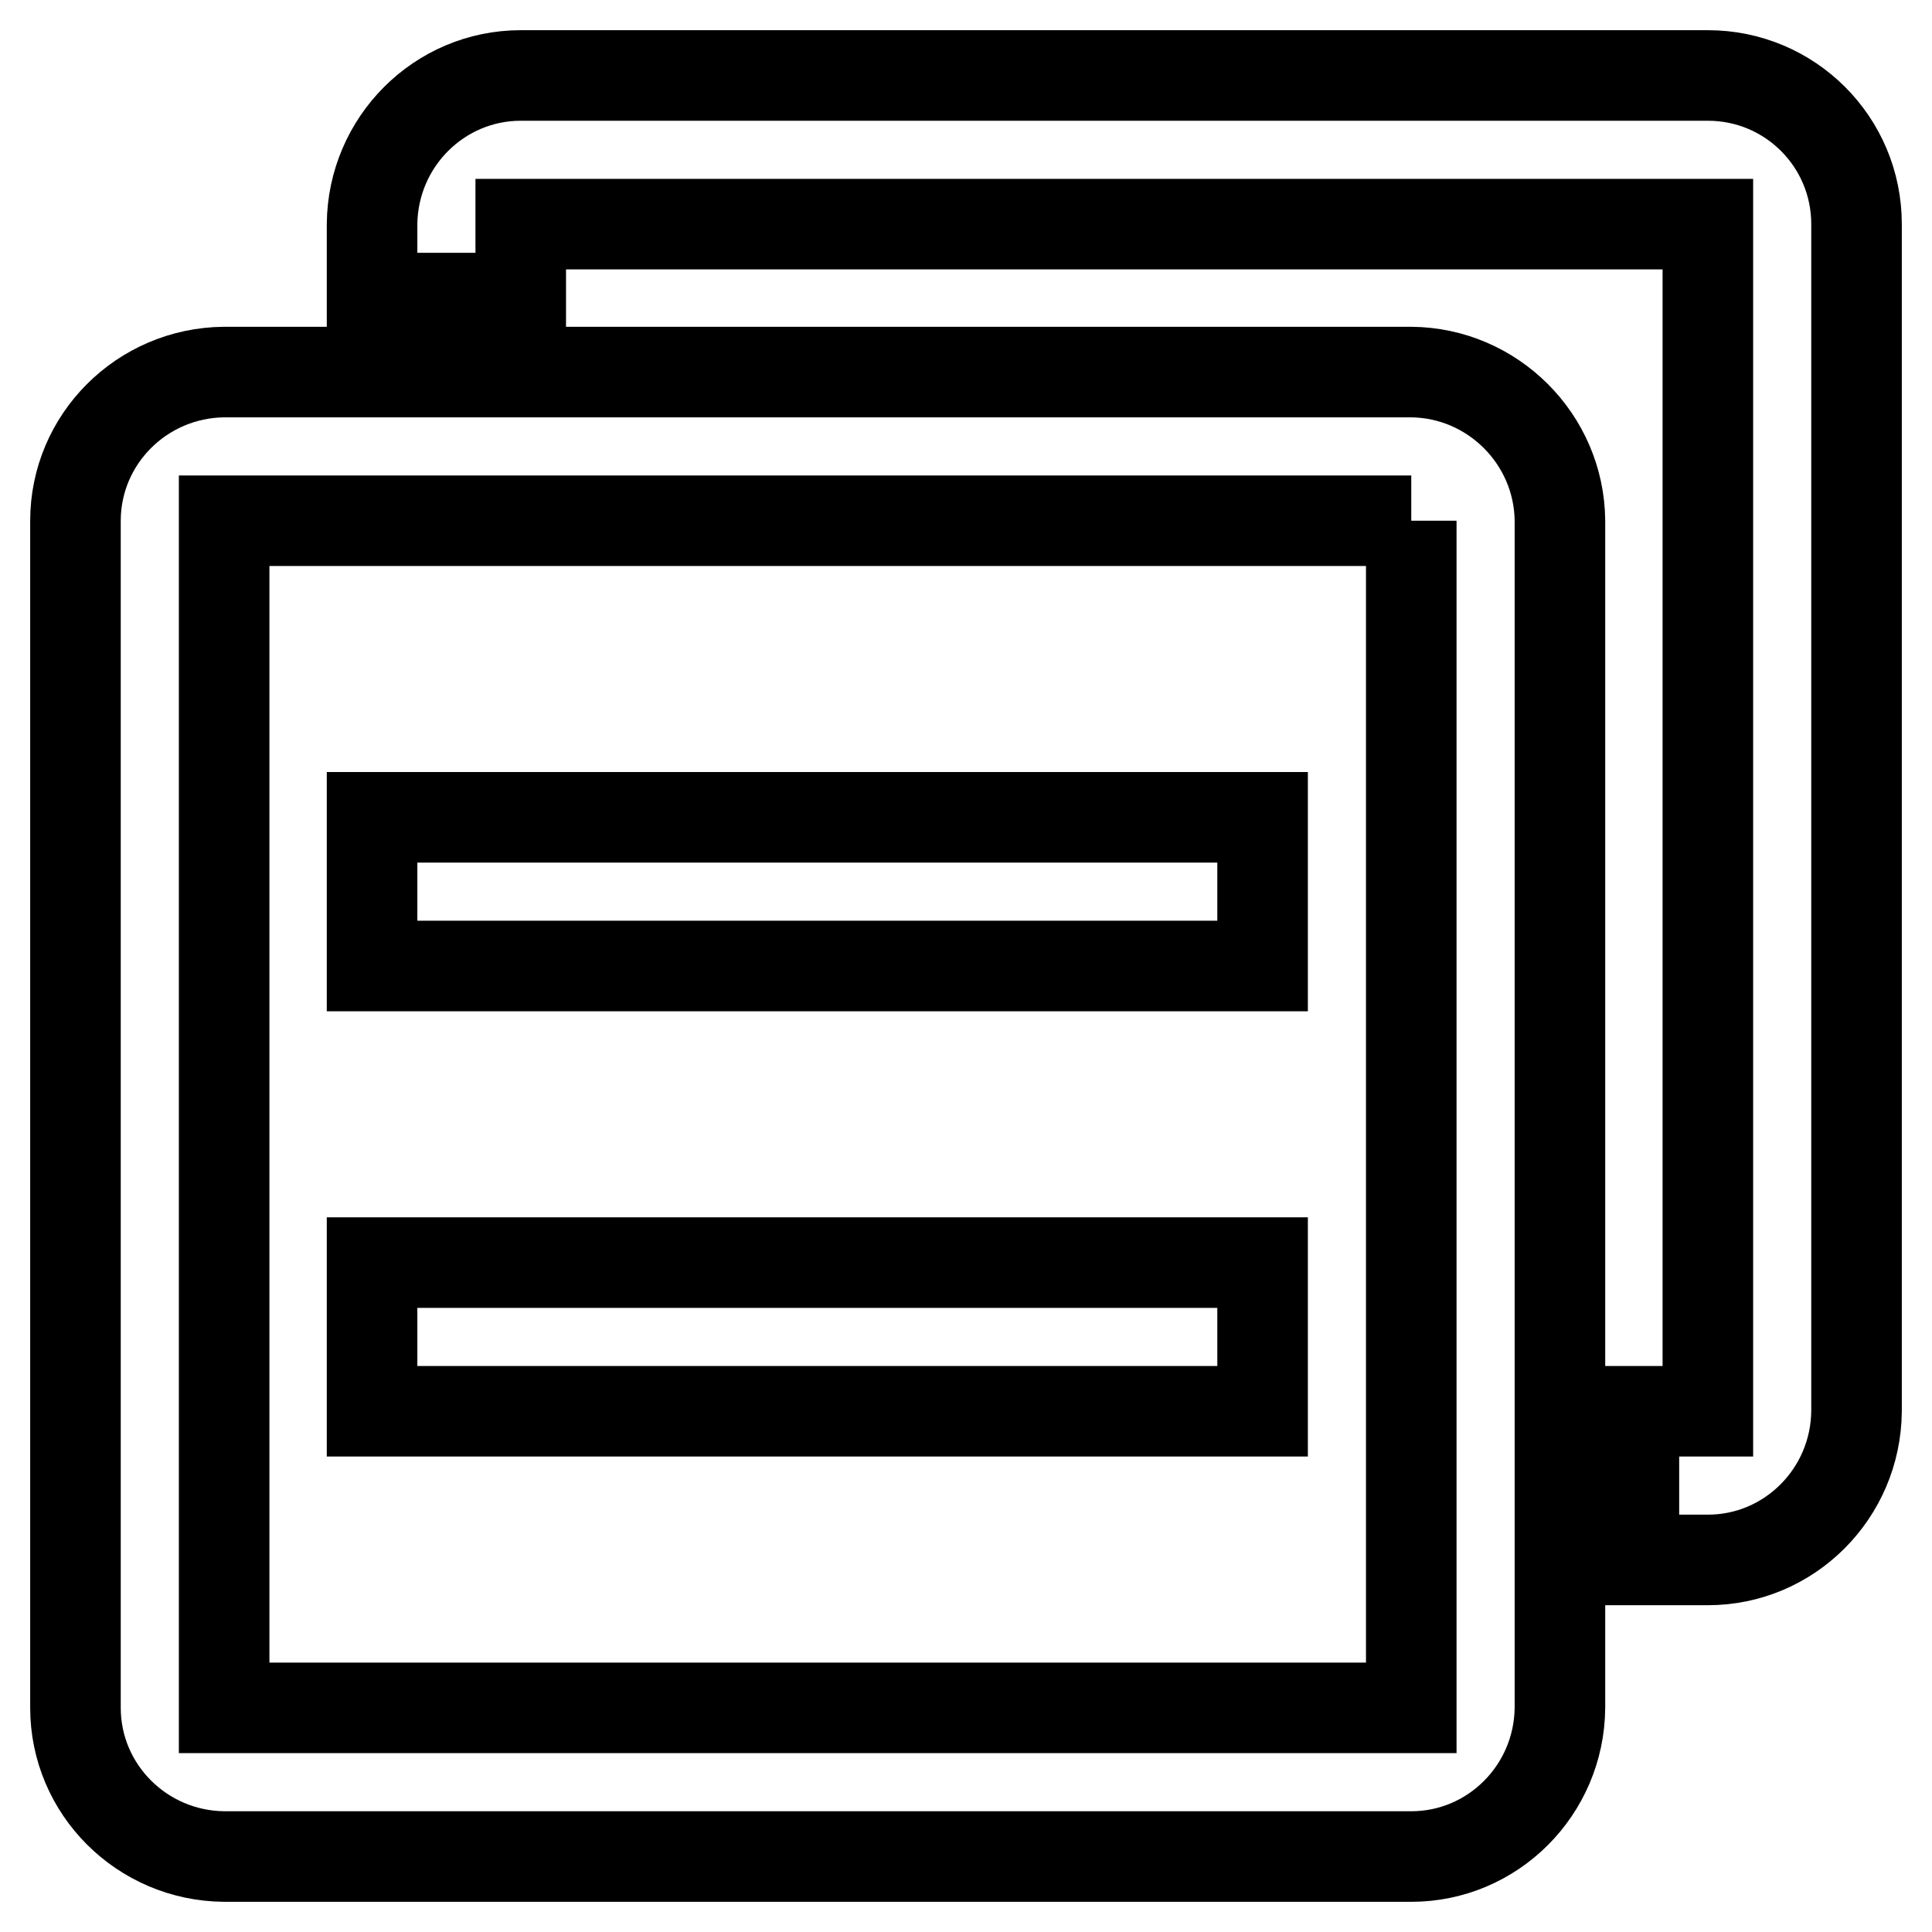
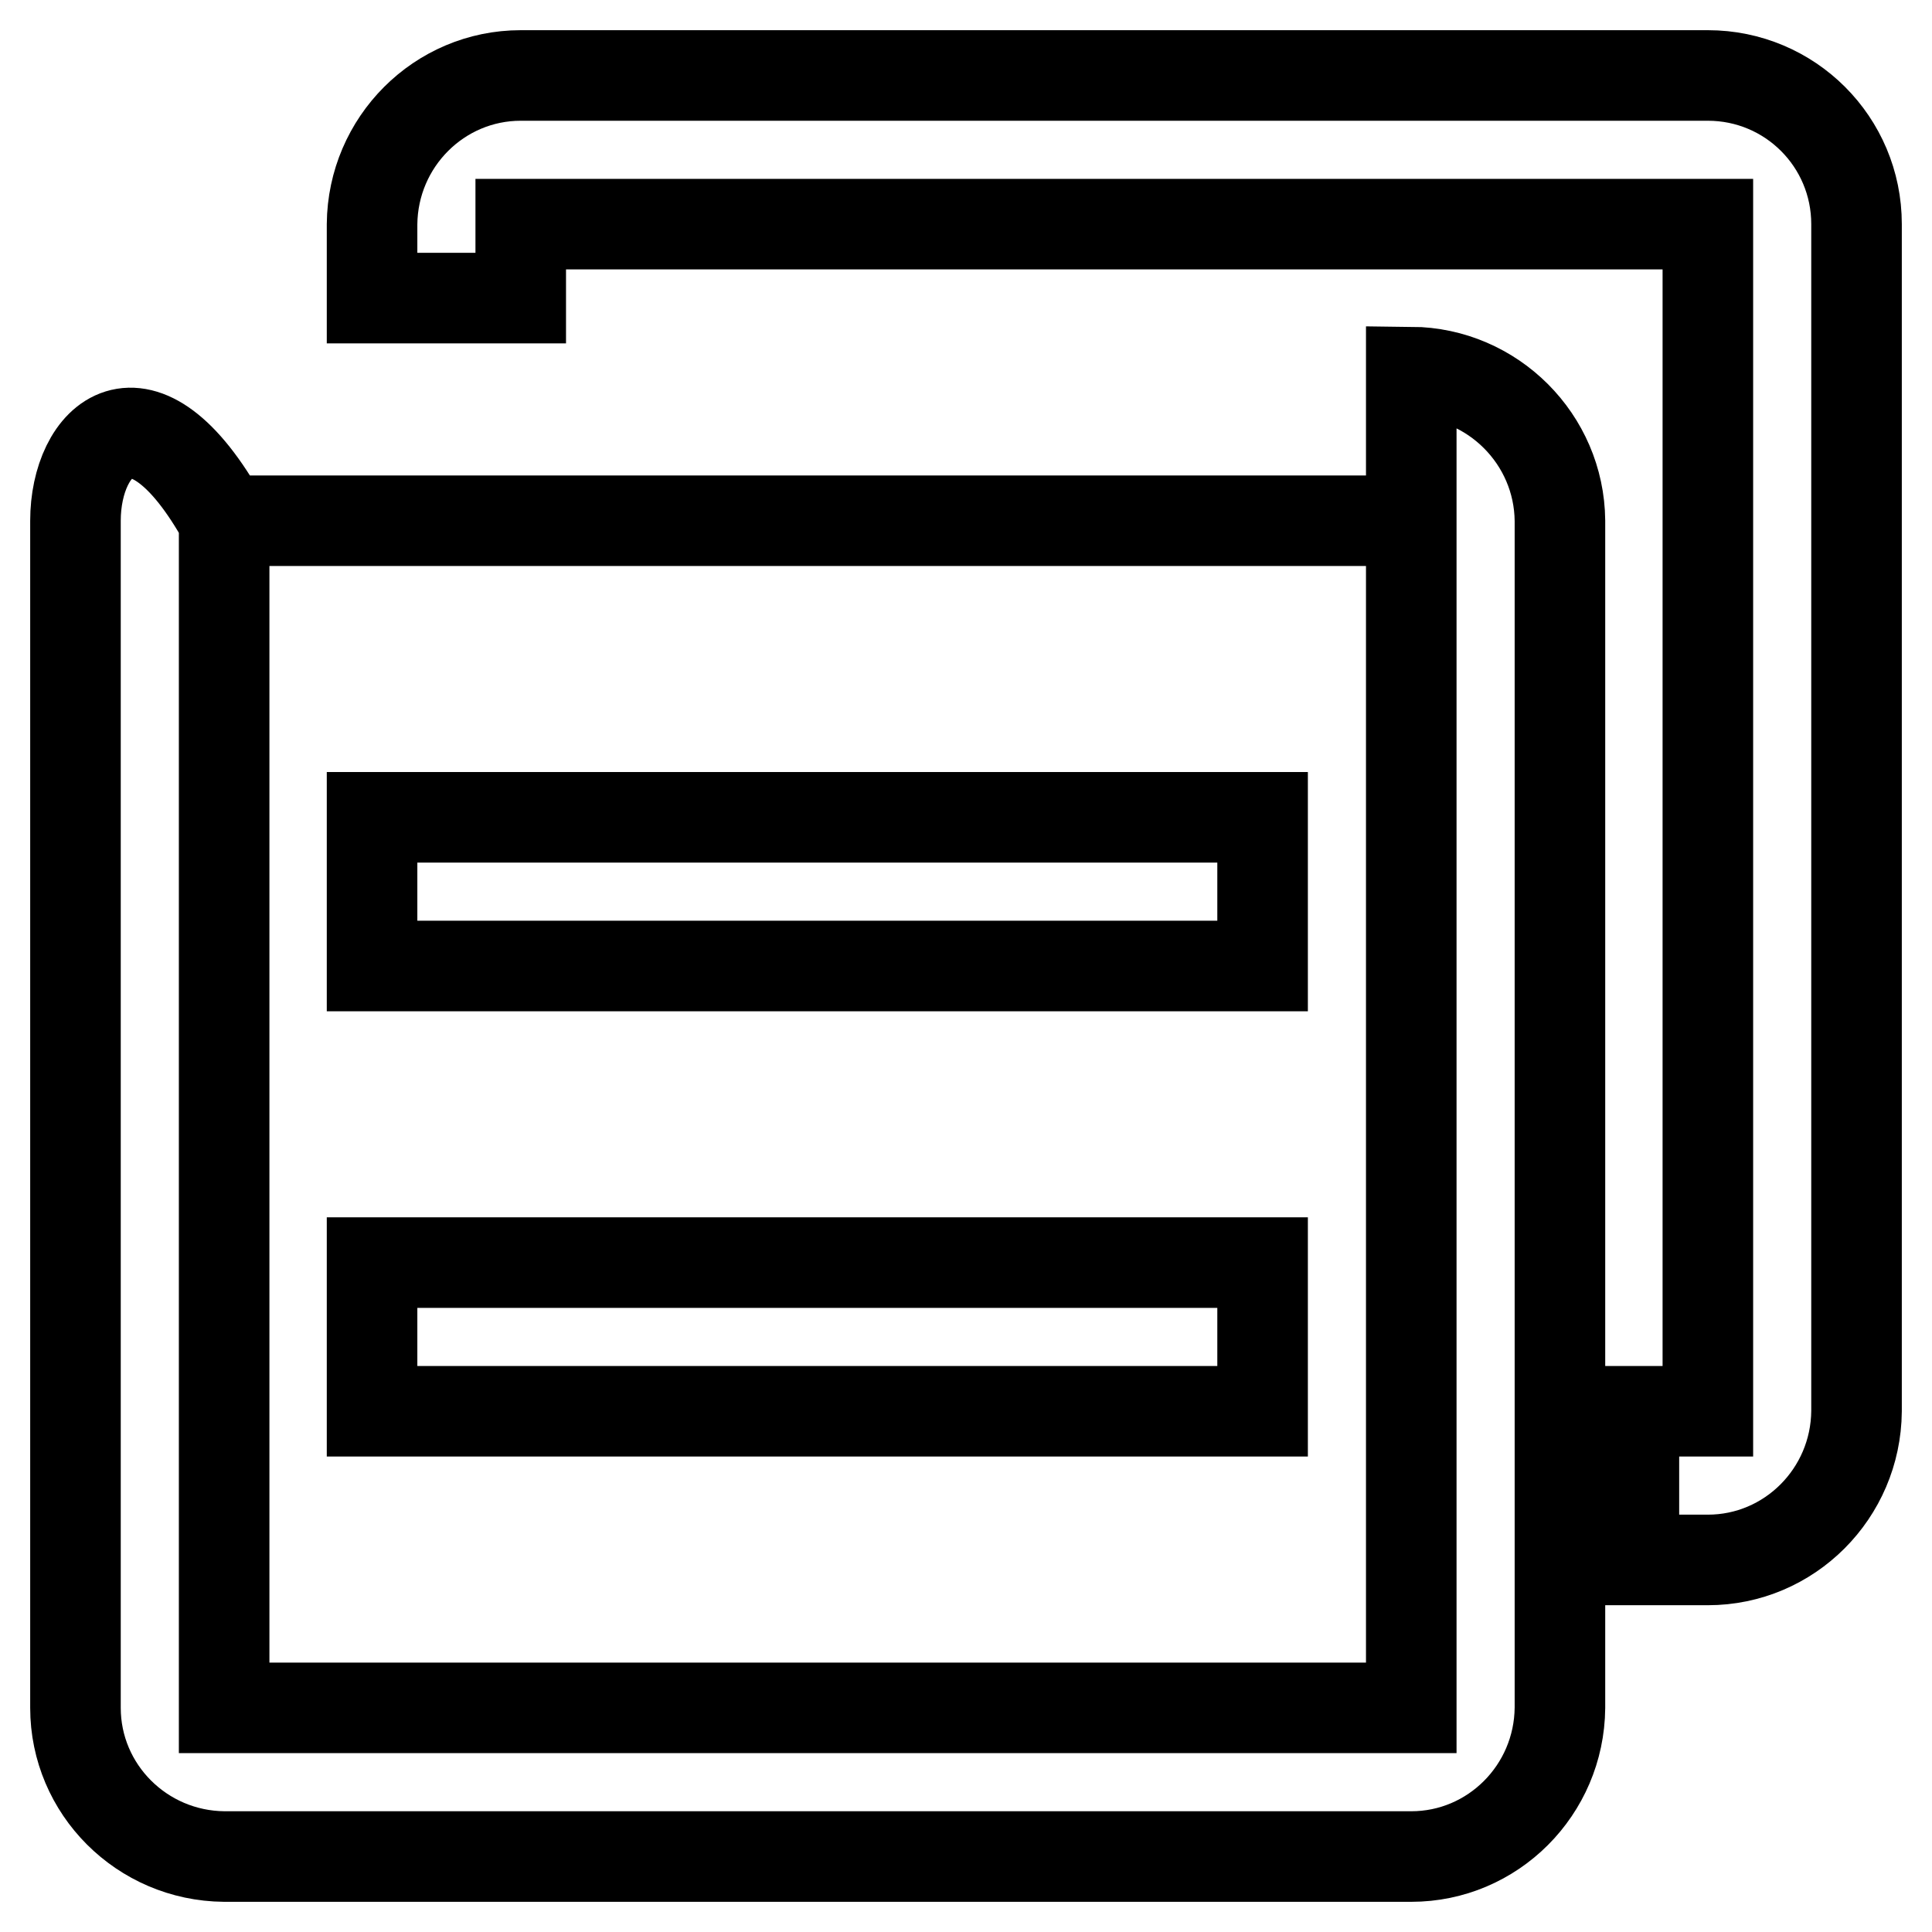
<svg xmlns="http://www.w3.org/2000/svg" version="1.1" x="0px" y="0px" viewBox="0 0 256 256" enable-background="new 0 0 256 256" xml:space="preserve">
  <g>
-     <path stroke-width="12" fill-opacity="0" stroke="#000000" d="M187,69L187,69l0,157.3l0,0H29.7l0,0V69l0,0H187 M187,49.3H29.7C18.8,49.4,10,58.2,10,69v157.3 c0,10.8,8.8,19.6,19.7,19.7H187c10.8,0,19.6-8.8,19.7-19.7V69C206.6,58.2,197.8,49.4,187,49.3z M167.3,108.3h-118V128h118V108.3z  M167.3,167.3h-118V187h118V167.3z M226.3,10H69c-10.8,0-19.6,8.8-19.7,19.7v9.8H69v-9.8l0,0h157.3l0,0V187l0,0h-9.8v19.7h9.8 c10.8,0,19.6-8.8,19.7-19.7V29.7C246,18.8,237.2,10,226.3,10z" />
+     <path stroke-width="12" fill-opacity="0" stroke="#000000" d="M187,69L187,69l0,157.3l0,0H29.7l0,0V69l0,0H187 H29.7C18.8,49.4,10,58.2,10,69v157.3 c0,10.8,8.8,19.6,19.7,19.7H187c10.8,0,19.6-8.8,19.7-19.7V69C206.6,58.2,197.8,49.4,187,49.3z M167.3,108.3h-118V128h118V108.3z  M167.3,167.3h-118V187h118V167.3z M226.3,10H69c-10.8,0-19.6,8.8-19.7,19.7v9.8H69v-9.8l0,0h157.3l0,0V187l0,0h-9.8v19.7h9.8 c10.8,0,19.6-8.8,19.7-19.7V29.7C246,18.8,237.2,10,226.3,10z" />
  </g>
</svg>